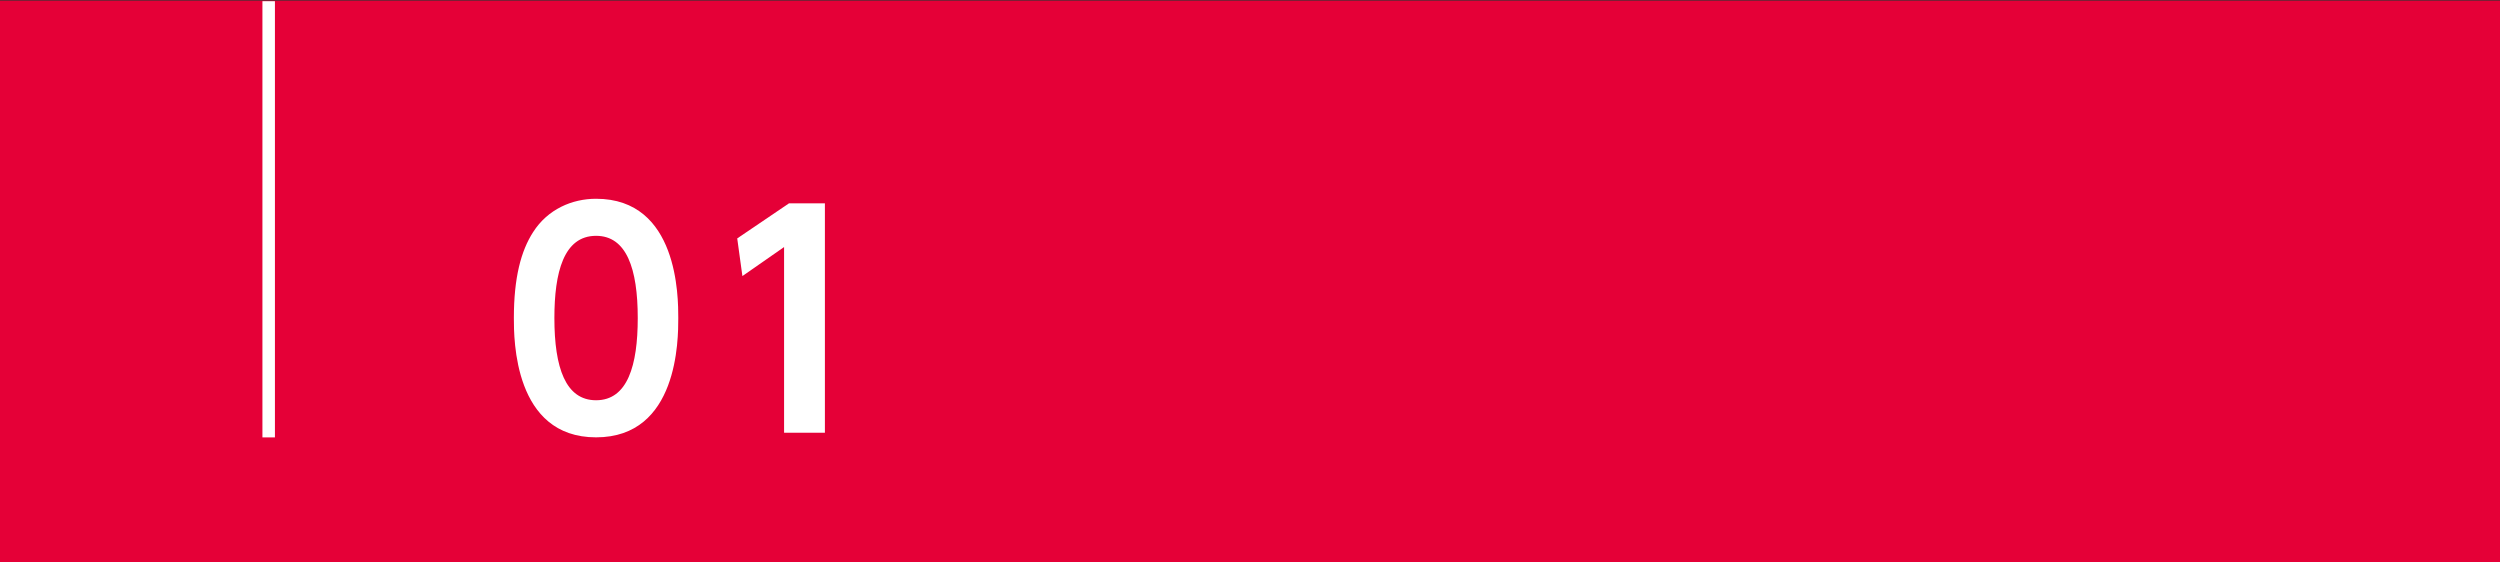
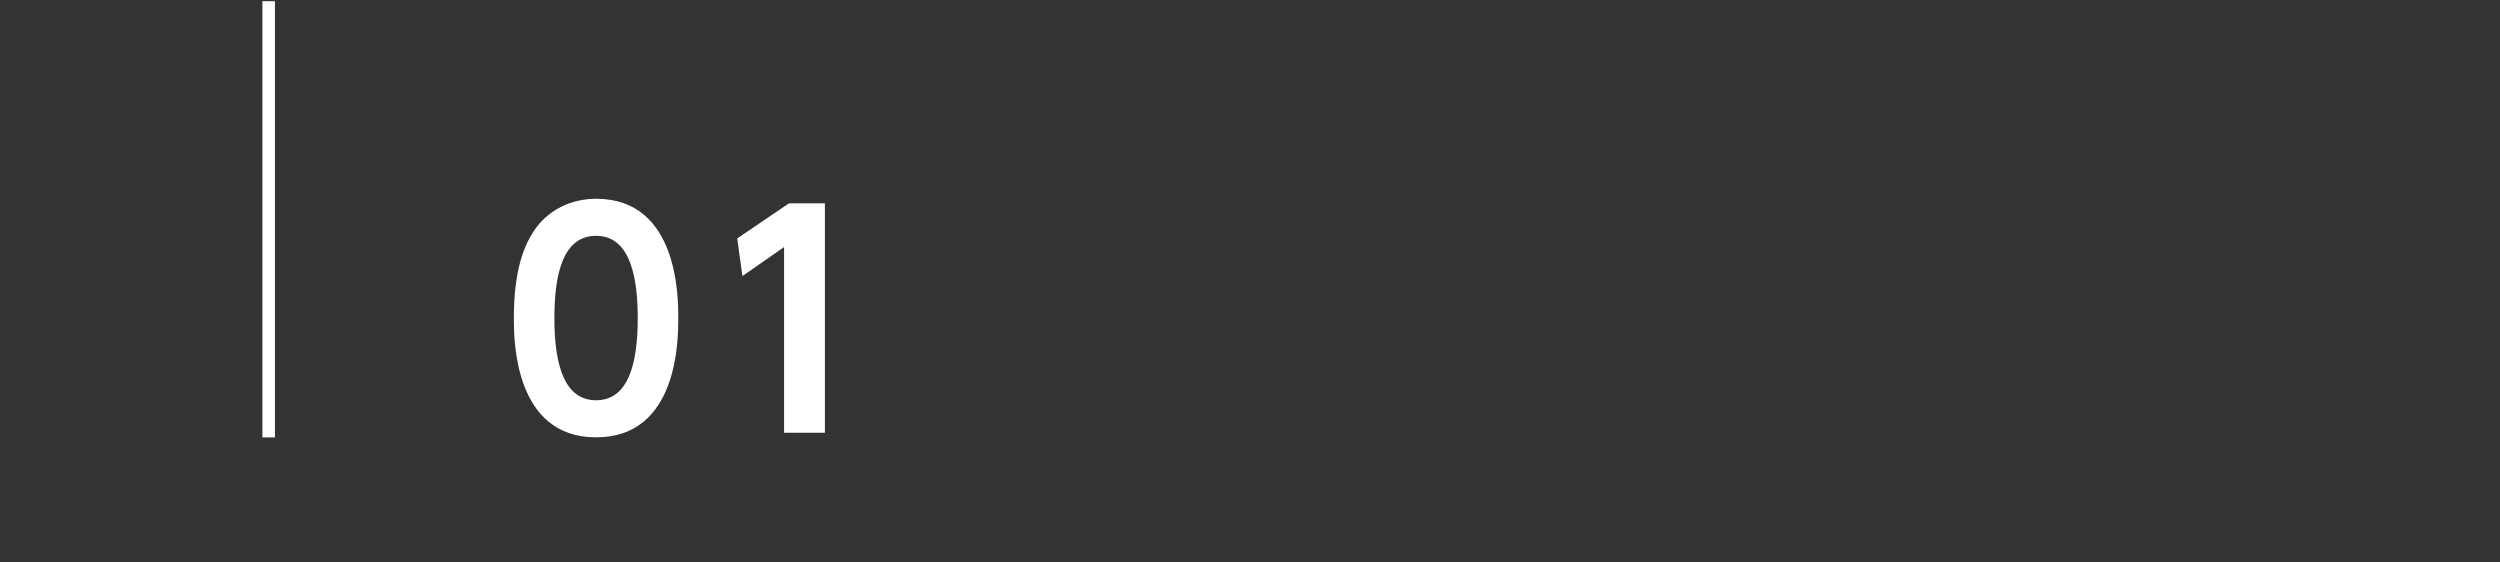
<svg xmlns="http://www.w3.org/2000/svg" id="uuid-91040fff-42ff-494b-a824-8f5e8047b98e" width="200" height="45" viewBox="0 0 200 45">
  <rect x="0" y="0" width="200" height="45" fill="#333333" stroke="none" />
  <defs>
    <style>.uuid-d518ac3a-06c1-4d7f-a762-844fb8f91f1e{fill:#fff;}.uuid-c9845a9d-024a-4113-a28d-5549ea34a24d{fill:#e50037;}</style>
  </defs>
-   <rect class="uuid-c9845a9d-024a-4113-a28d-5549ea34a24d" y=".048" width="200" height="45" />
  <rect class="uuid-d518ac3a-06c1-4d7f-a762-844fb8f91f1e" x="20.994" y=".096" width="1" height="34.896" />
  <g>
-     <path class="uuid-d518ac3a-06c1-4d7f-a762-844fb8f91f1e" d="M41.109,25.444c0-3.243,.575-5.381,1.541-6.876,1.173-1.839,3.127-2.667,5.035-2.667,6.577,0,6.577,7.865,6.577,9.543,0,1.701,0,9.543-6.577,9.543s-6.576-7.864-6.576-9.543Zm9.911,0c0-3.956-.897-6.578-3.335-6.578-2.598,0-3.334,2.943-3.334,6.578,0,3.978,.897,6.576,3.334,6.576,2.53,0,3.335-2.806,3.335-6.576Z" />
+     <path class="uuid-d518ac3a-06c1-4d7f-a762-844fb8f91f1e" d="M41.109,25.444c0-3.243,.575-5.381,1.541-6.876,1.173-1.839,3.127-2.667,5.035-2.667,6.577,0,6.577,7.865,6.577,9.543,0,1.701,0,9.543-6.577,9.543s-6.576-7.864-6.576-9.543Zm9.911,0c0-3.956-.897-6.578-3.335-6.578-2.598,0-3.334,2.943-3.334,6.578,0,3.978,.897,6.576,3.334,6.576,2.53,0,3.335-2.806,3.335-6.576" />
    <path class="uuid-d518ac3a-06c1-4d7f-a762-844fb8f91f1e" d="M63.118,16.269h2.874v18.35h-3.266v-14.855l-3.334,2.322-.414-3.013,4.14-2.805Z" />
  </g>
</svg>